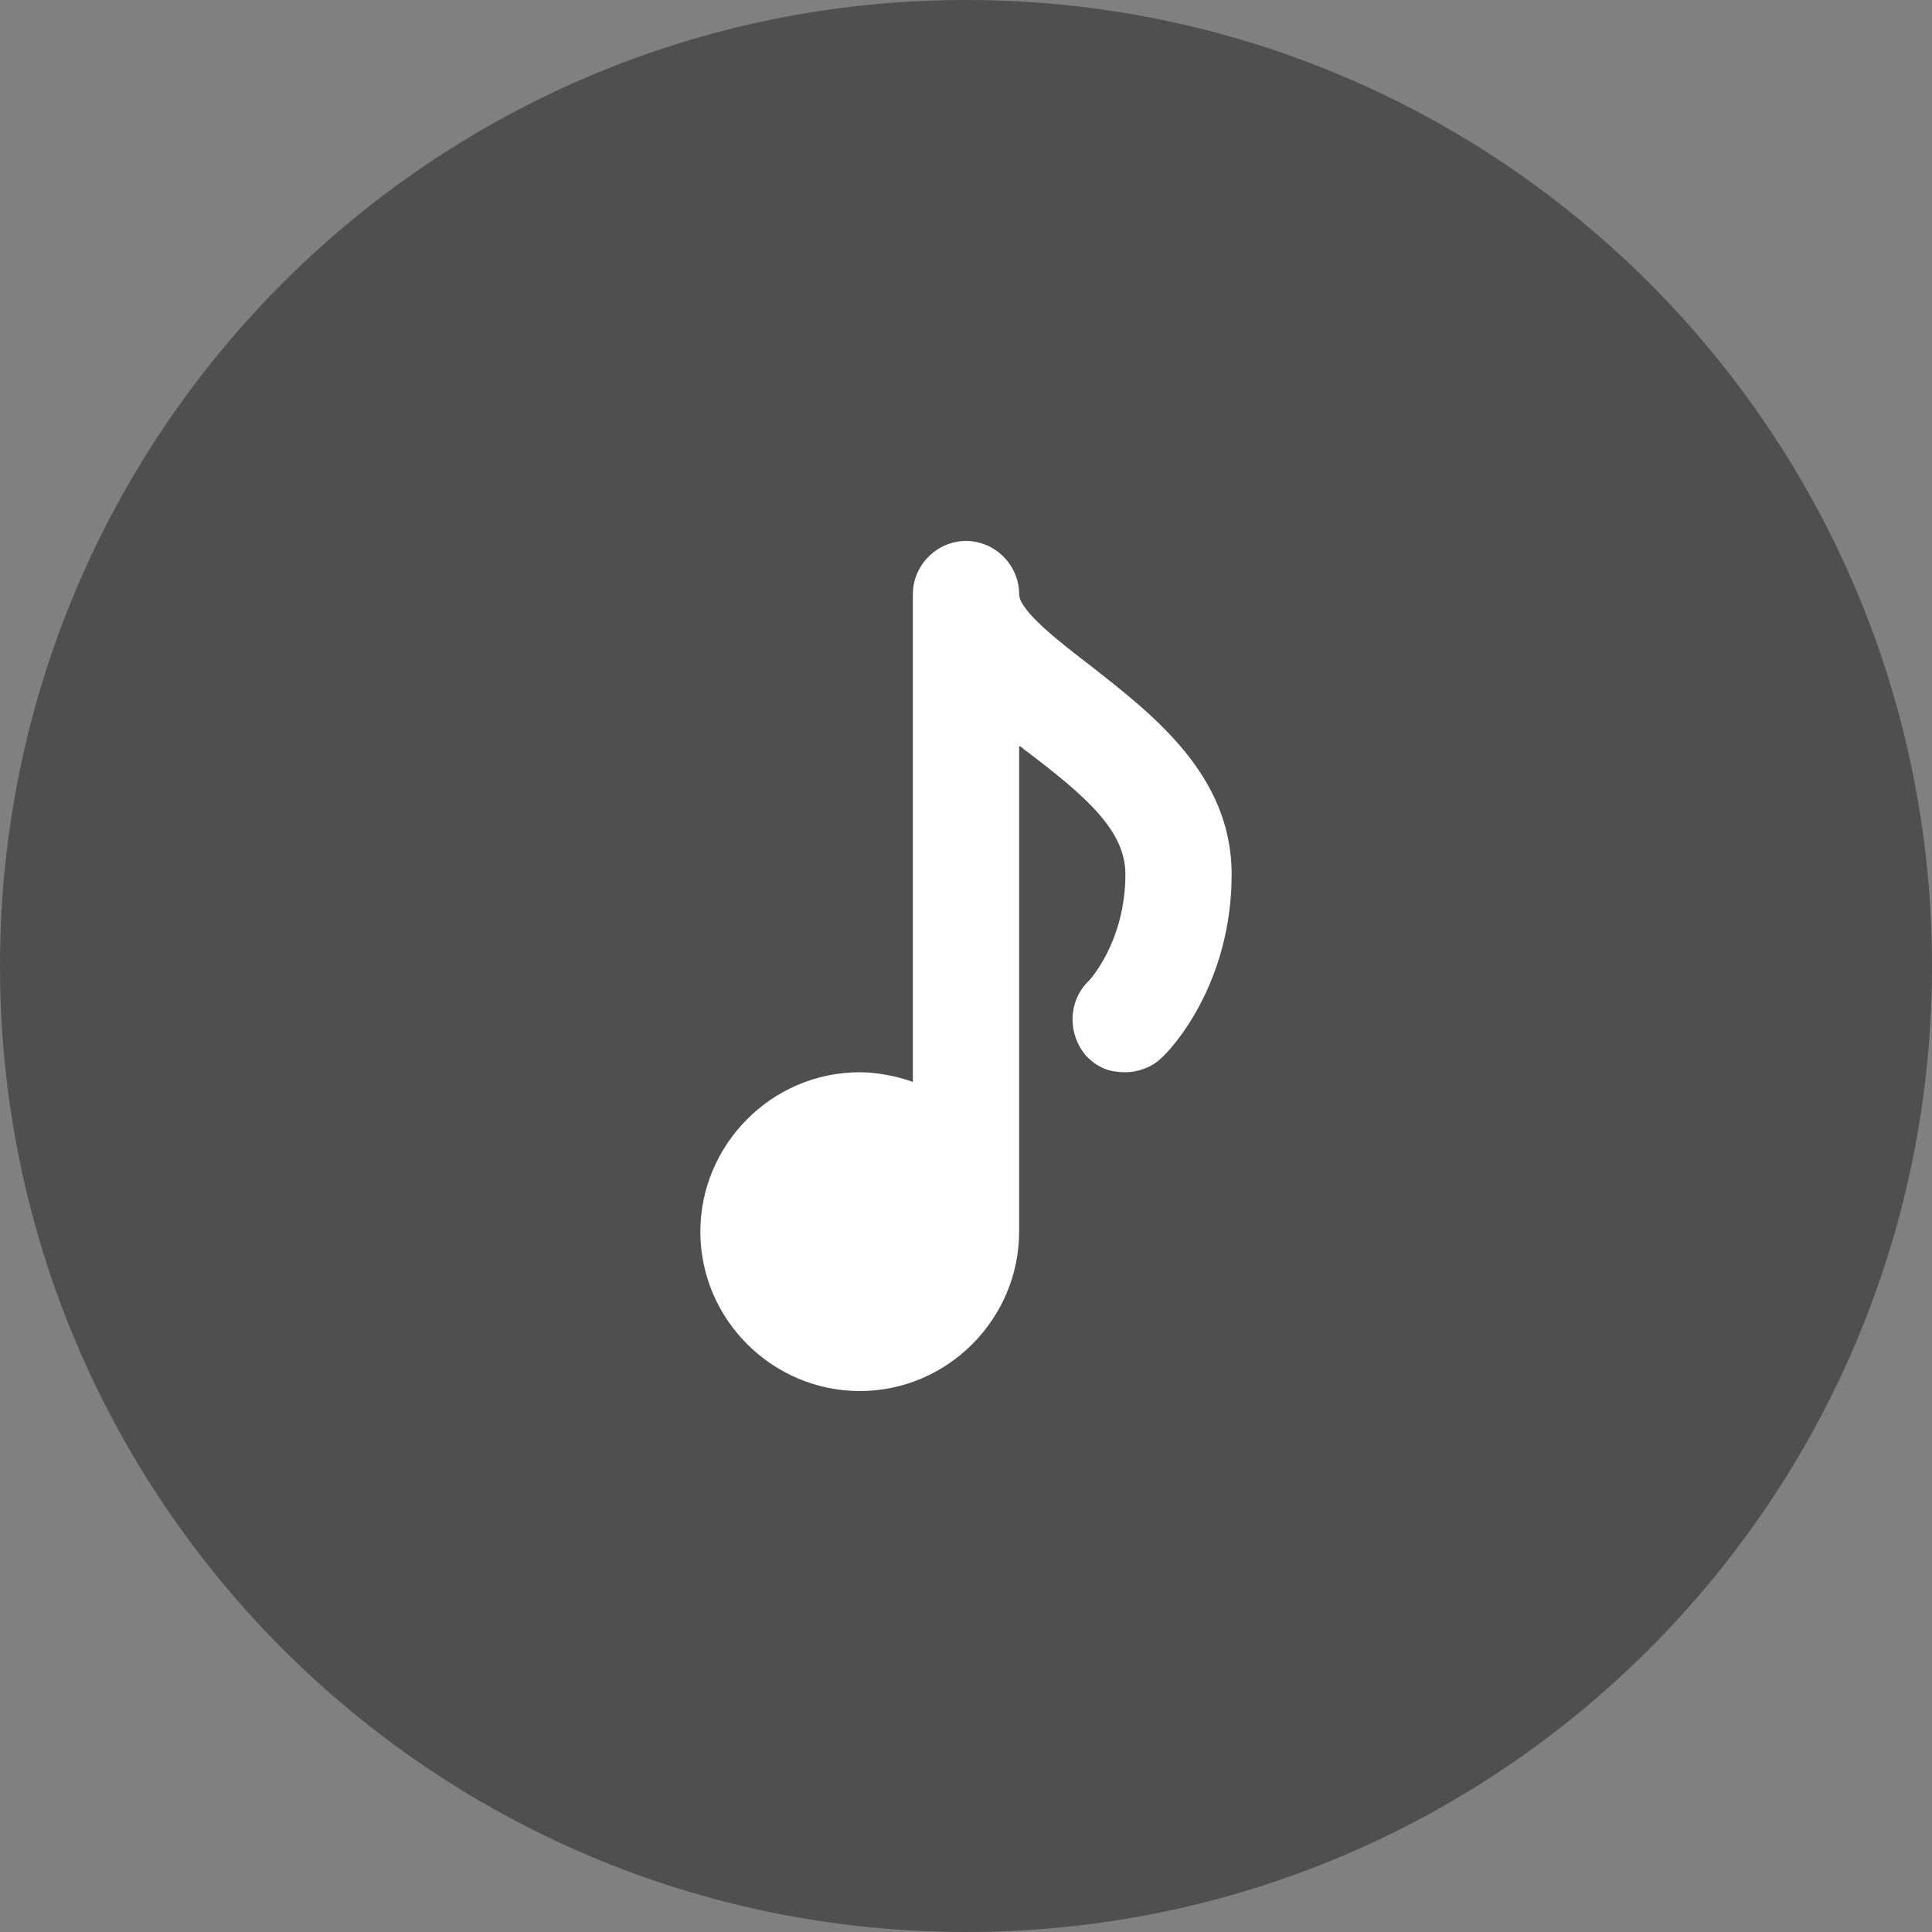
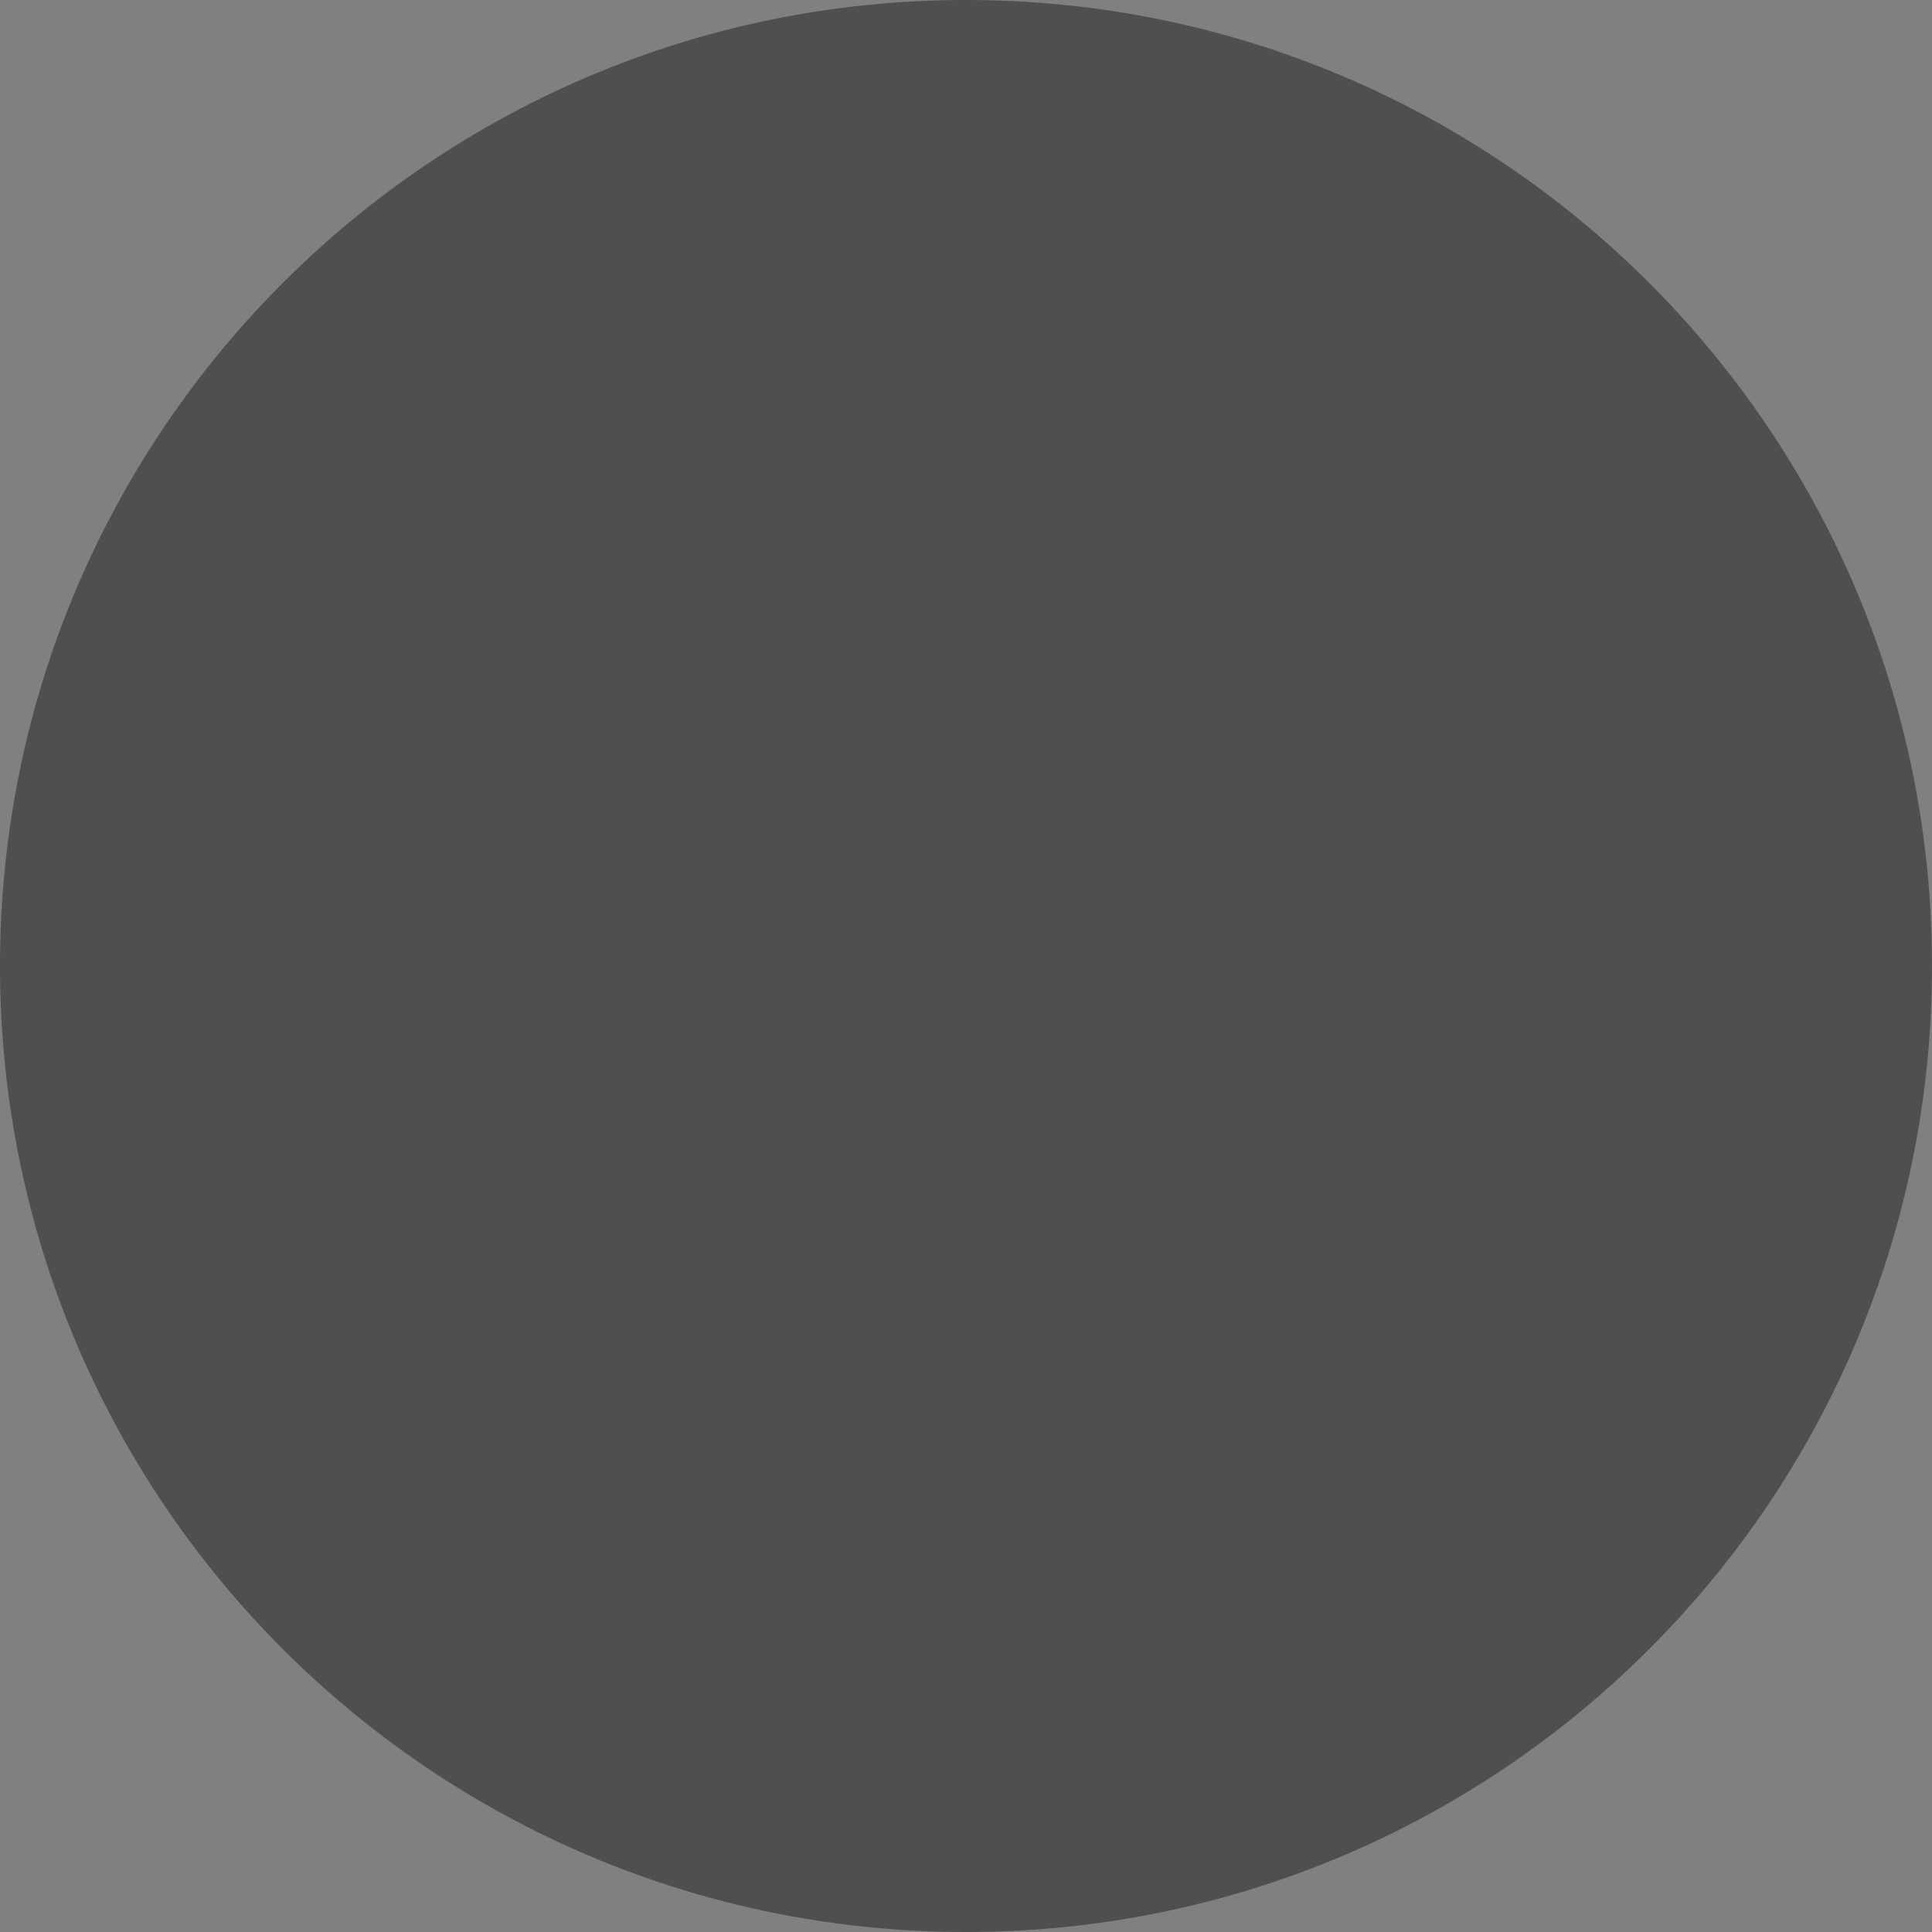
<svg xmlns="http://www.w3.org/2000/svg" width="16" height="16" fill="none">
  <rect width="100%" height="100%" fill="#808080" stroke="none" />
  <path fill="#4F4F4F" d="M16 8c0 4.42-3.58 8-8 8s-8-3.58-8-8 3.58-8 8-8 8 3.58 8 8z" />
-   <path fill="#fff" d="M9.04 5.52c-.26-.2-.6-.46-.6-.6 0-.24-.2-.44-.44-.44s-.44.2-.44.44v4.04c-.14-.05-.3-.08-.44-.08-.73 0-1.32.6-1.32 1.32 0 .73.6 1.32 1.32 1.32.73 0 1.32-.6 1.32-1.32V6.18c.02 0 .04.03.06.04.5.38.82.66.82 1.02 0 .56-.3.88-.3.88-.18.17-.18.45-.02.63.1.1.2.13.32.13.1 0 .22-.04.3-.12.07-.06.58-.6.58-1.52 0-.82-.65-1.32-1.16-1.72z" />
</svg>